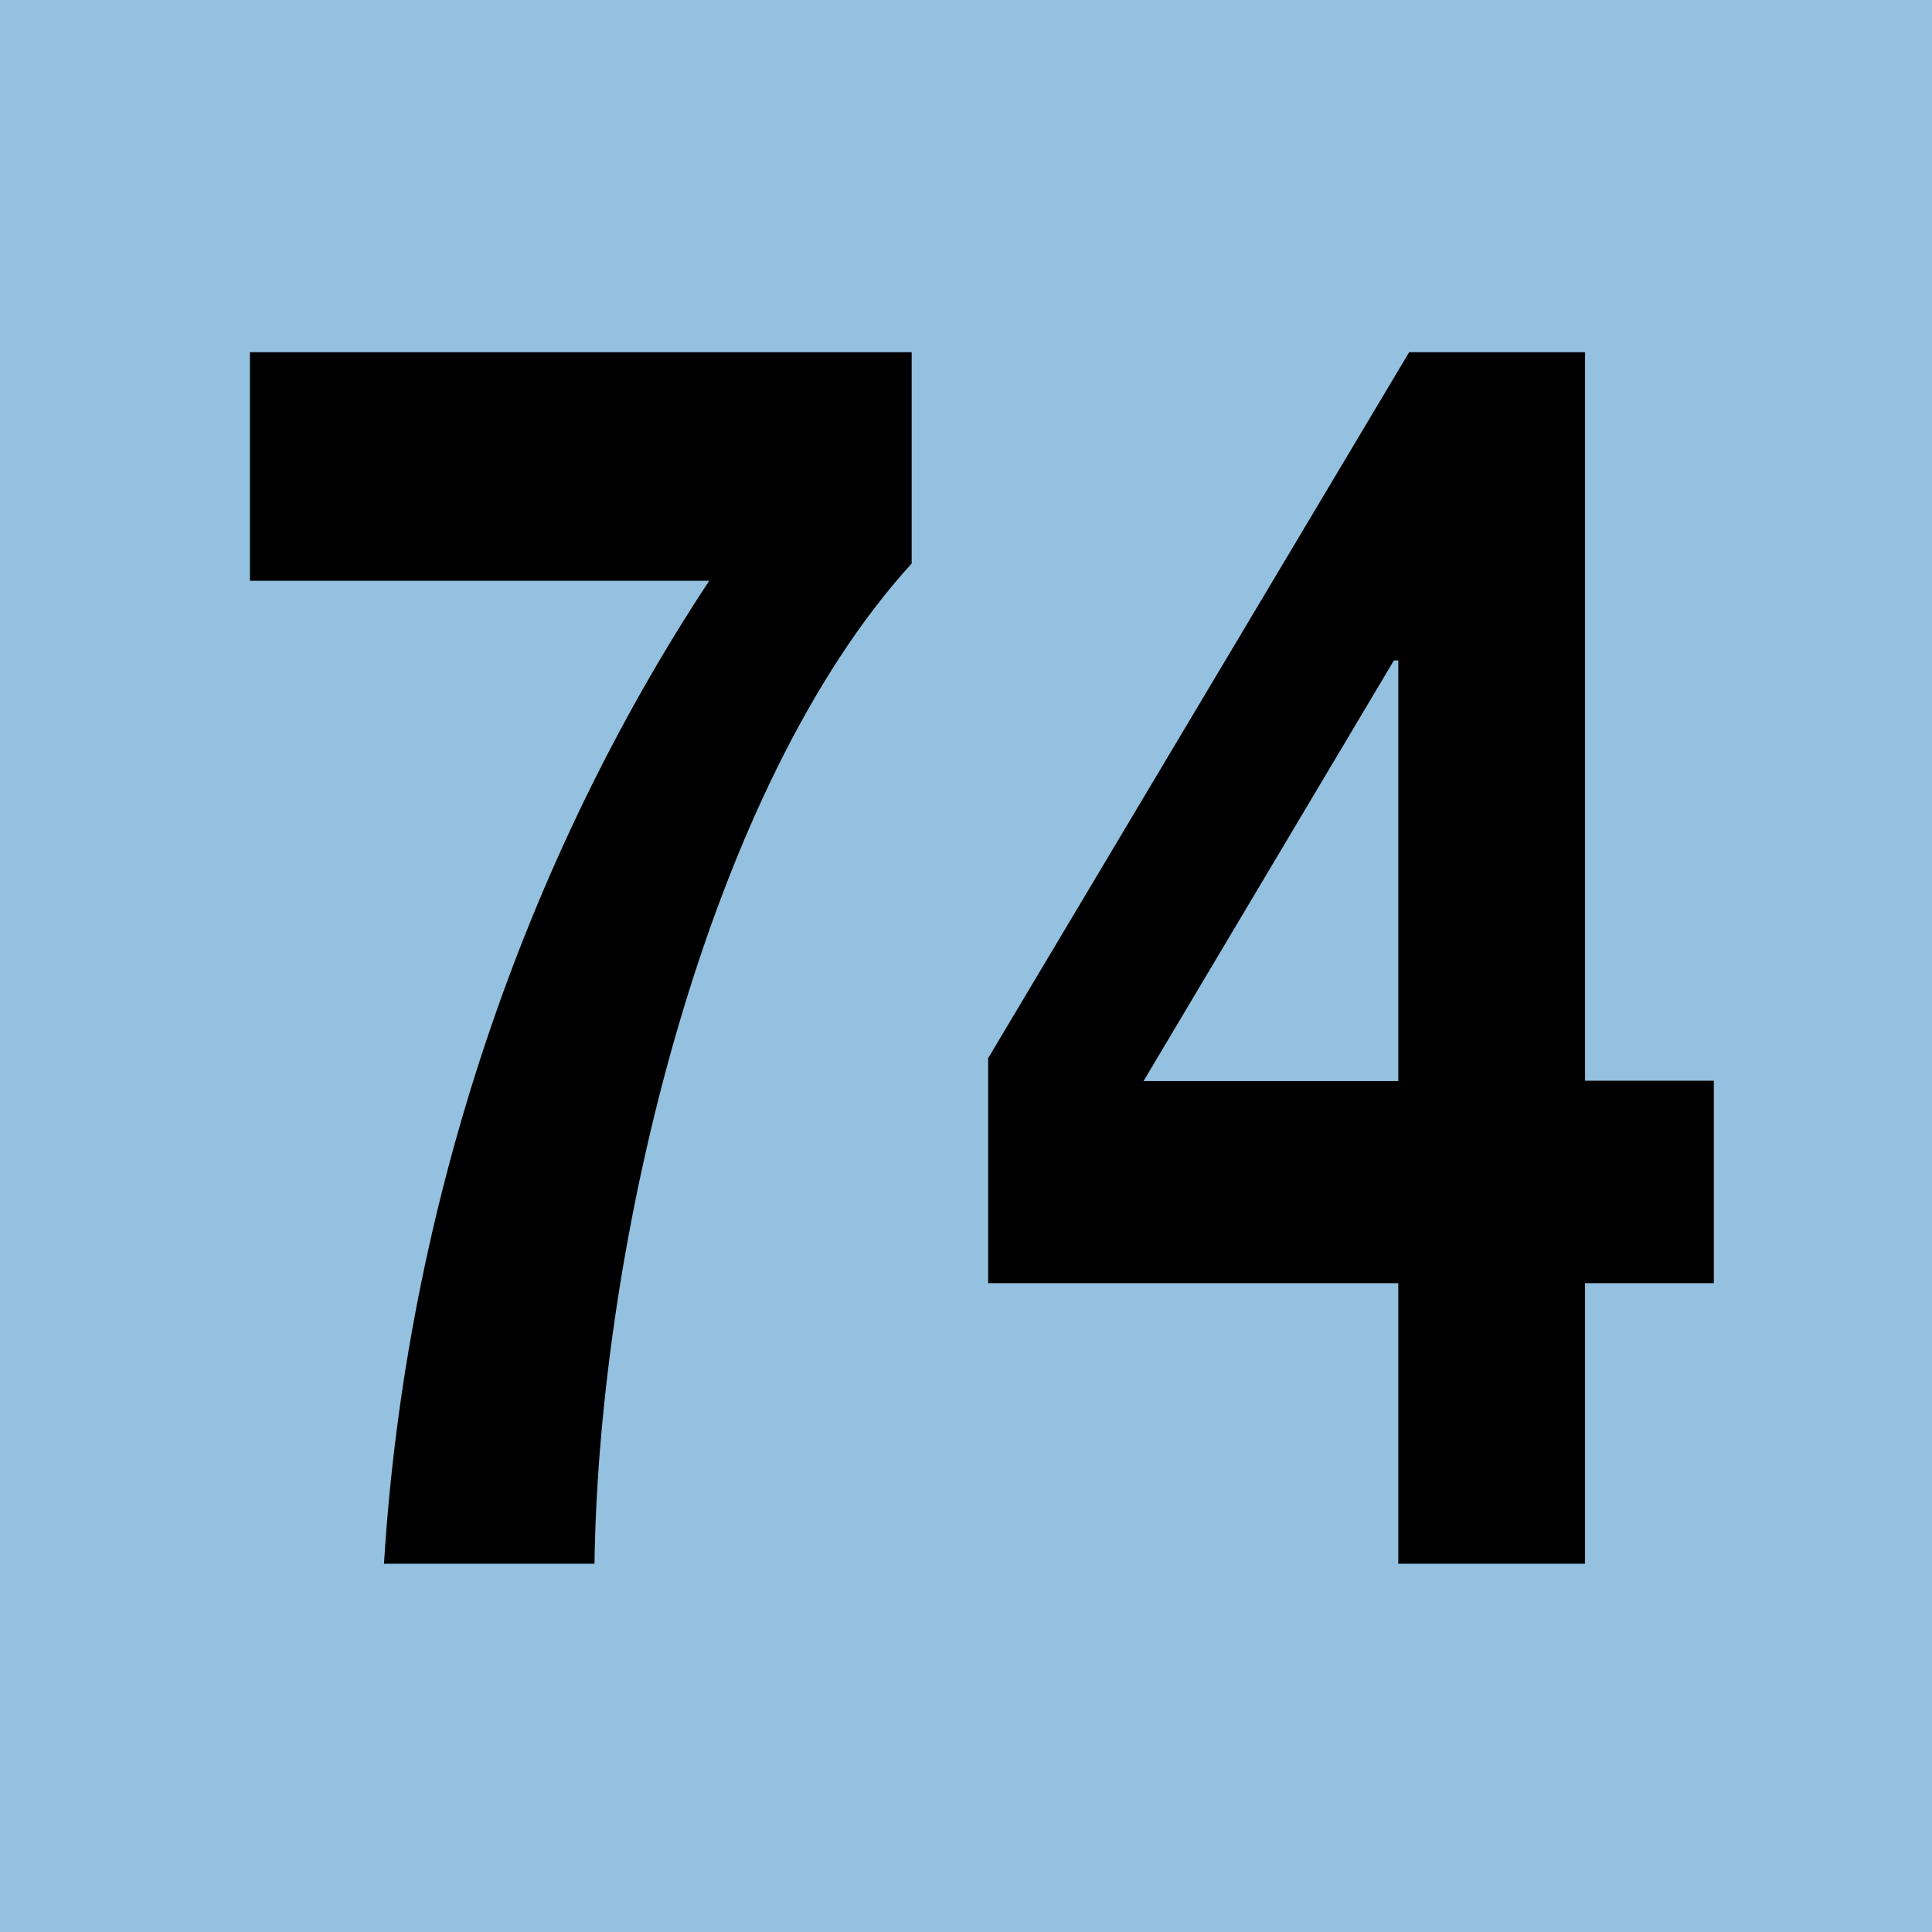
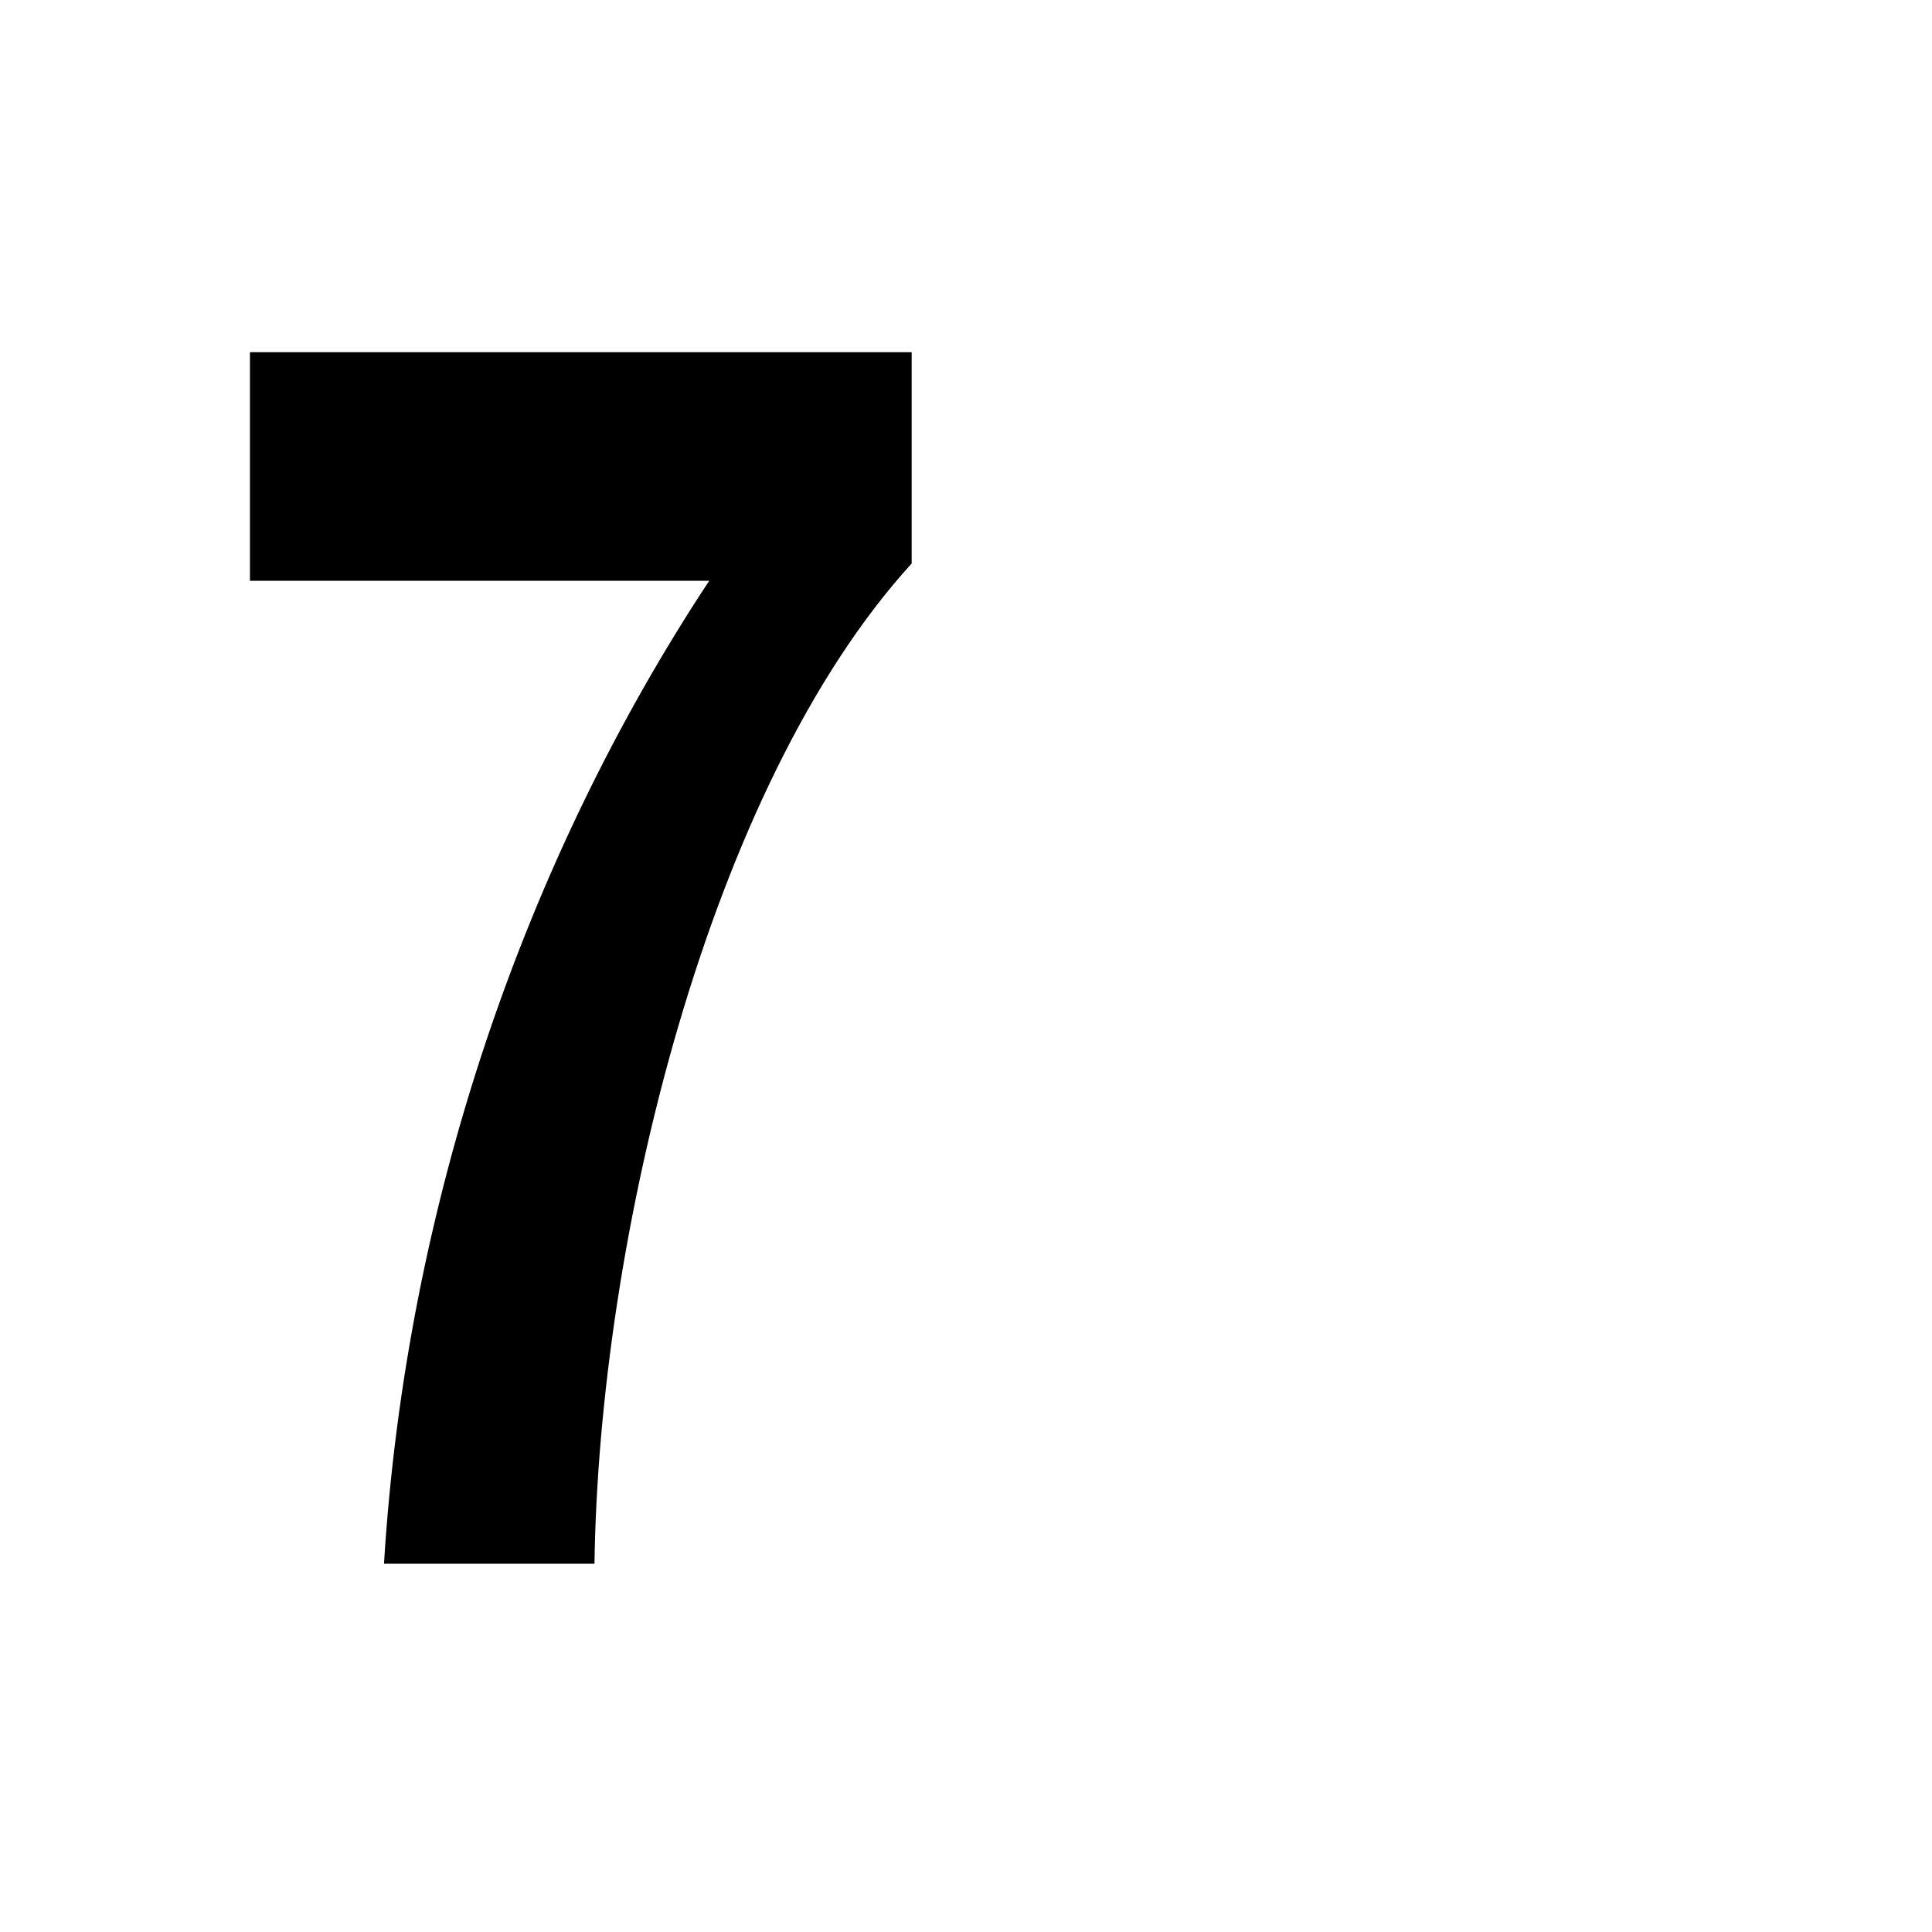
<svg xmlns="http://www.w3.org/2000/svg" id="Calque_2" viewBox="0 0 48 48">
  <defs>
    <style>
      .cls-1 {
        fill: #93c1df;
      }
    </style>
  </defs>
  <g id="Pictos">
    <g>
-       <rect class="cls-1" width="48" height="48" />
      <g>
        <path d="M22.65,14c-5.06,5.55-7.77,16.81-7.88,24.85h-5.23c.55-8.94,3.51-17.5,8.08-24.42H6.21v-5.68h16.44v5.25Z" />
-         <path d="M34.73,31.88h-10.18v-5.59l10.46-17.54h4.37v18.1h3.2v5.03h-3.2v6.97h-4.64v-6.97ZM34.73,16.41h-.1l-6.22,10.45h6.33v-10.45Z" />
      </g>
    </g>
  </g>
</svg>